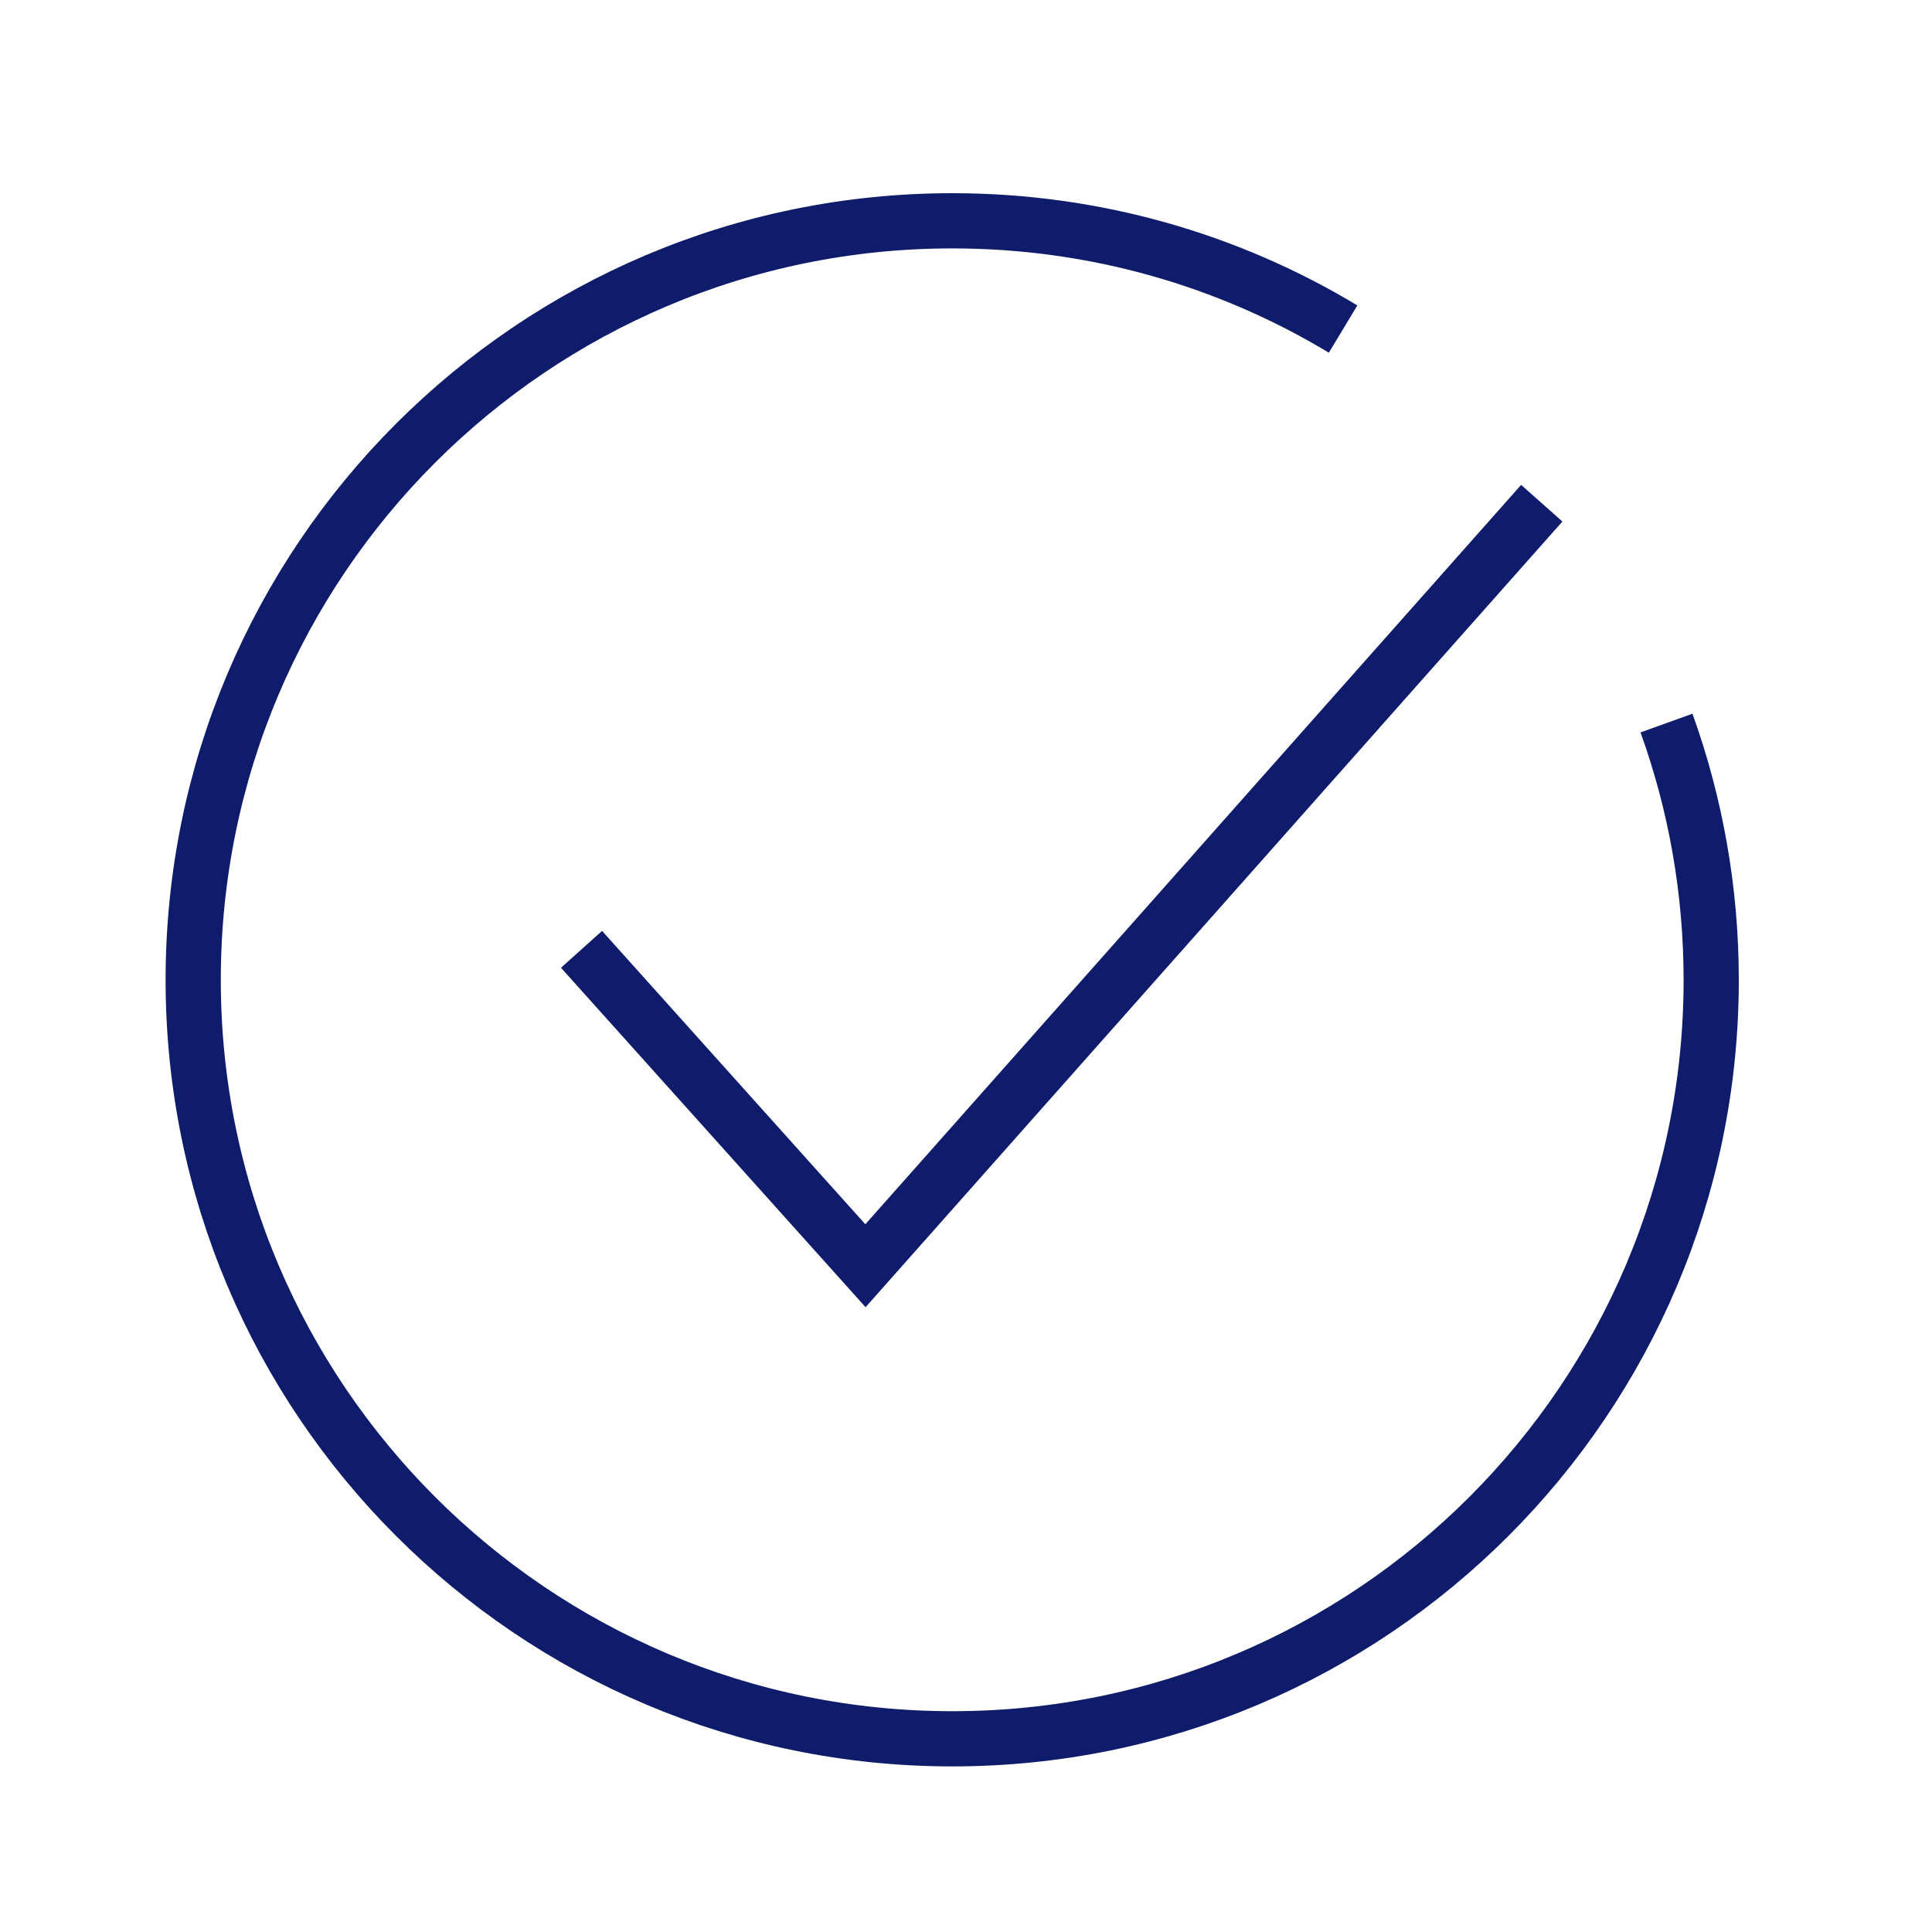
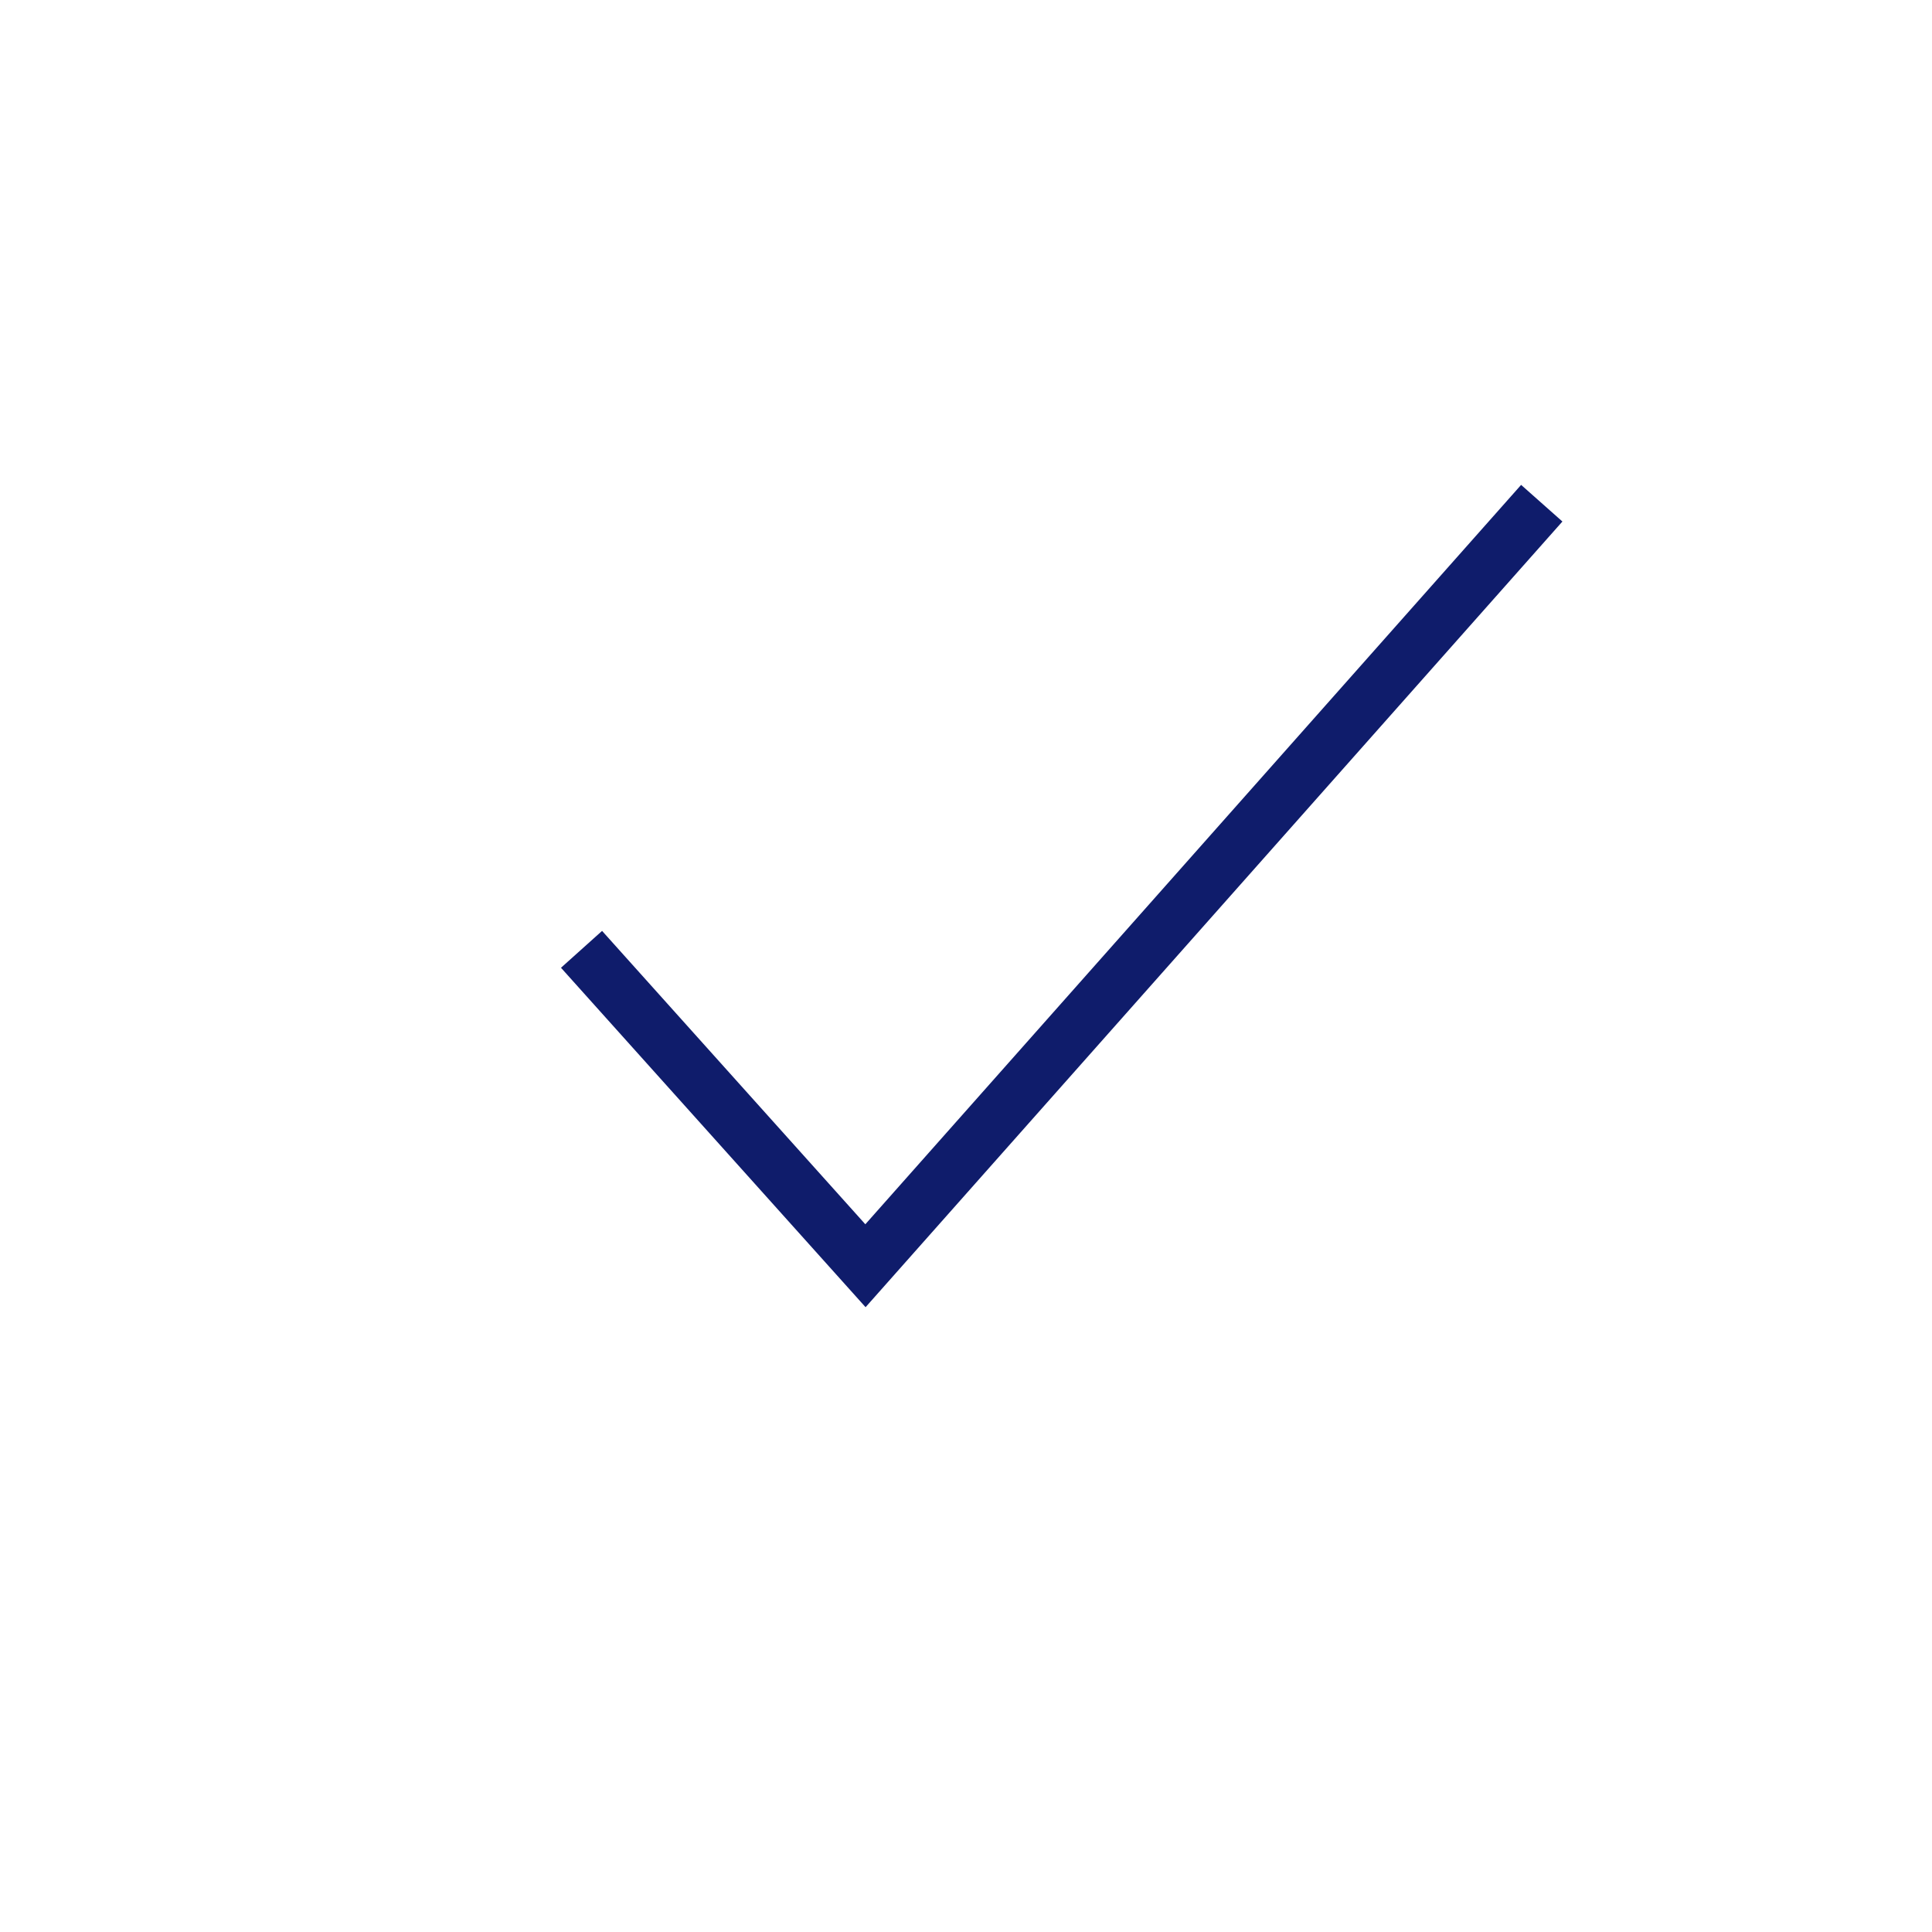
<svg xmlns="http://www.w3.org/2000/svg" width="70" height="70" viewBox="0 0 70 70" fill="none">
-   <path d="M60.38 26.198C61.427 29.106 62 32.239 62 35.504C62 50.685 49.685 63 34.504 63C19.323 63 7 50.685 7 35.504C7 20.323 19.314 8 34.504 8C39.681 8 44.525 9.429 48.663 11.922" stroke="#0F1C6B" stroke-width="2" />
  <path d="M21.07 34.396L31.357 45.86L55.861 18.232" stroke="#0F1C6B" stroke-width="2" stroke-miterlimit="10" />
</svg>